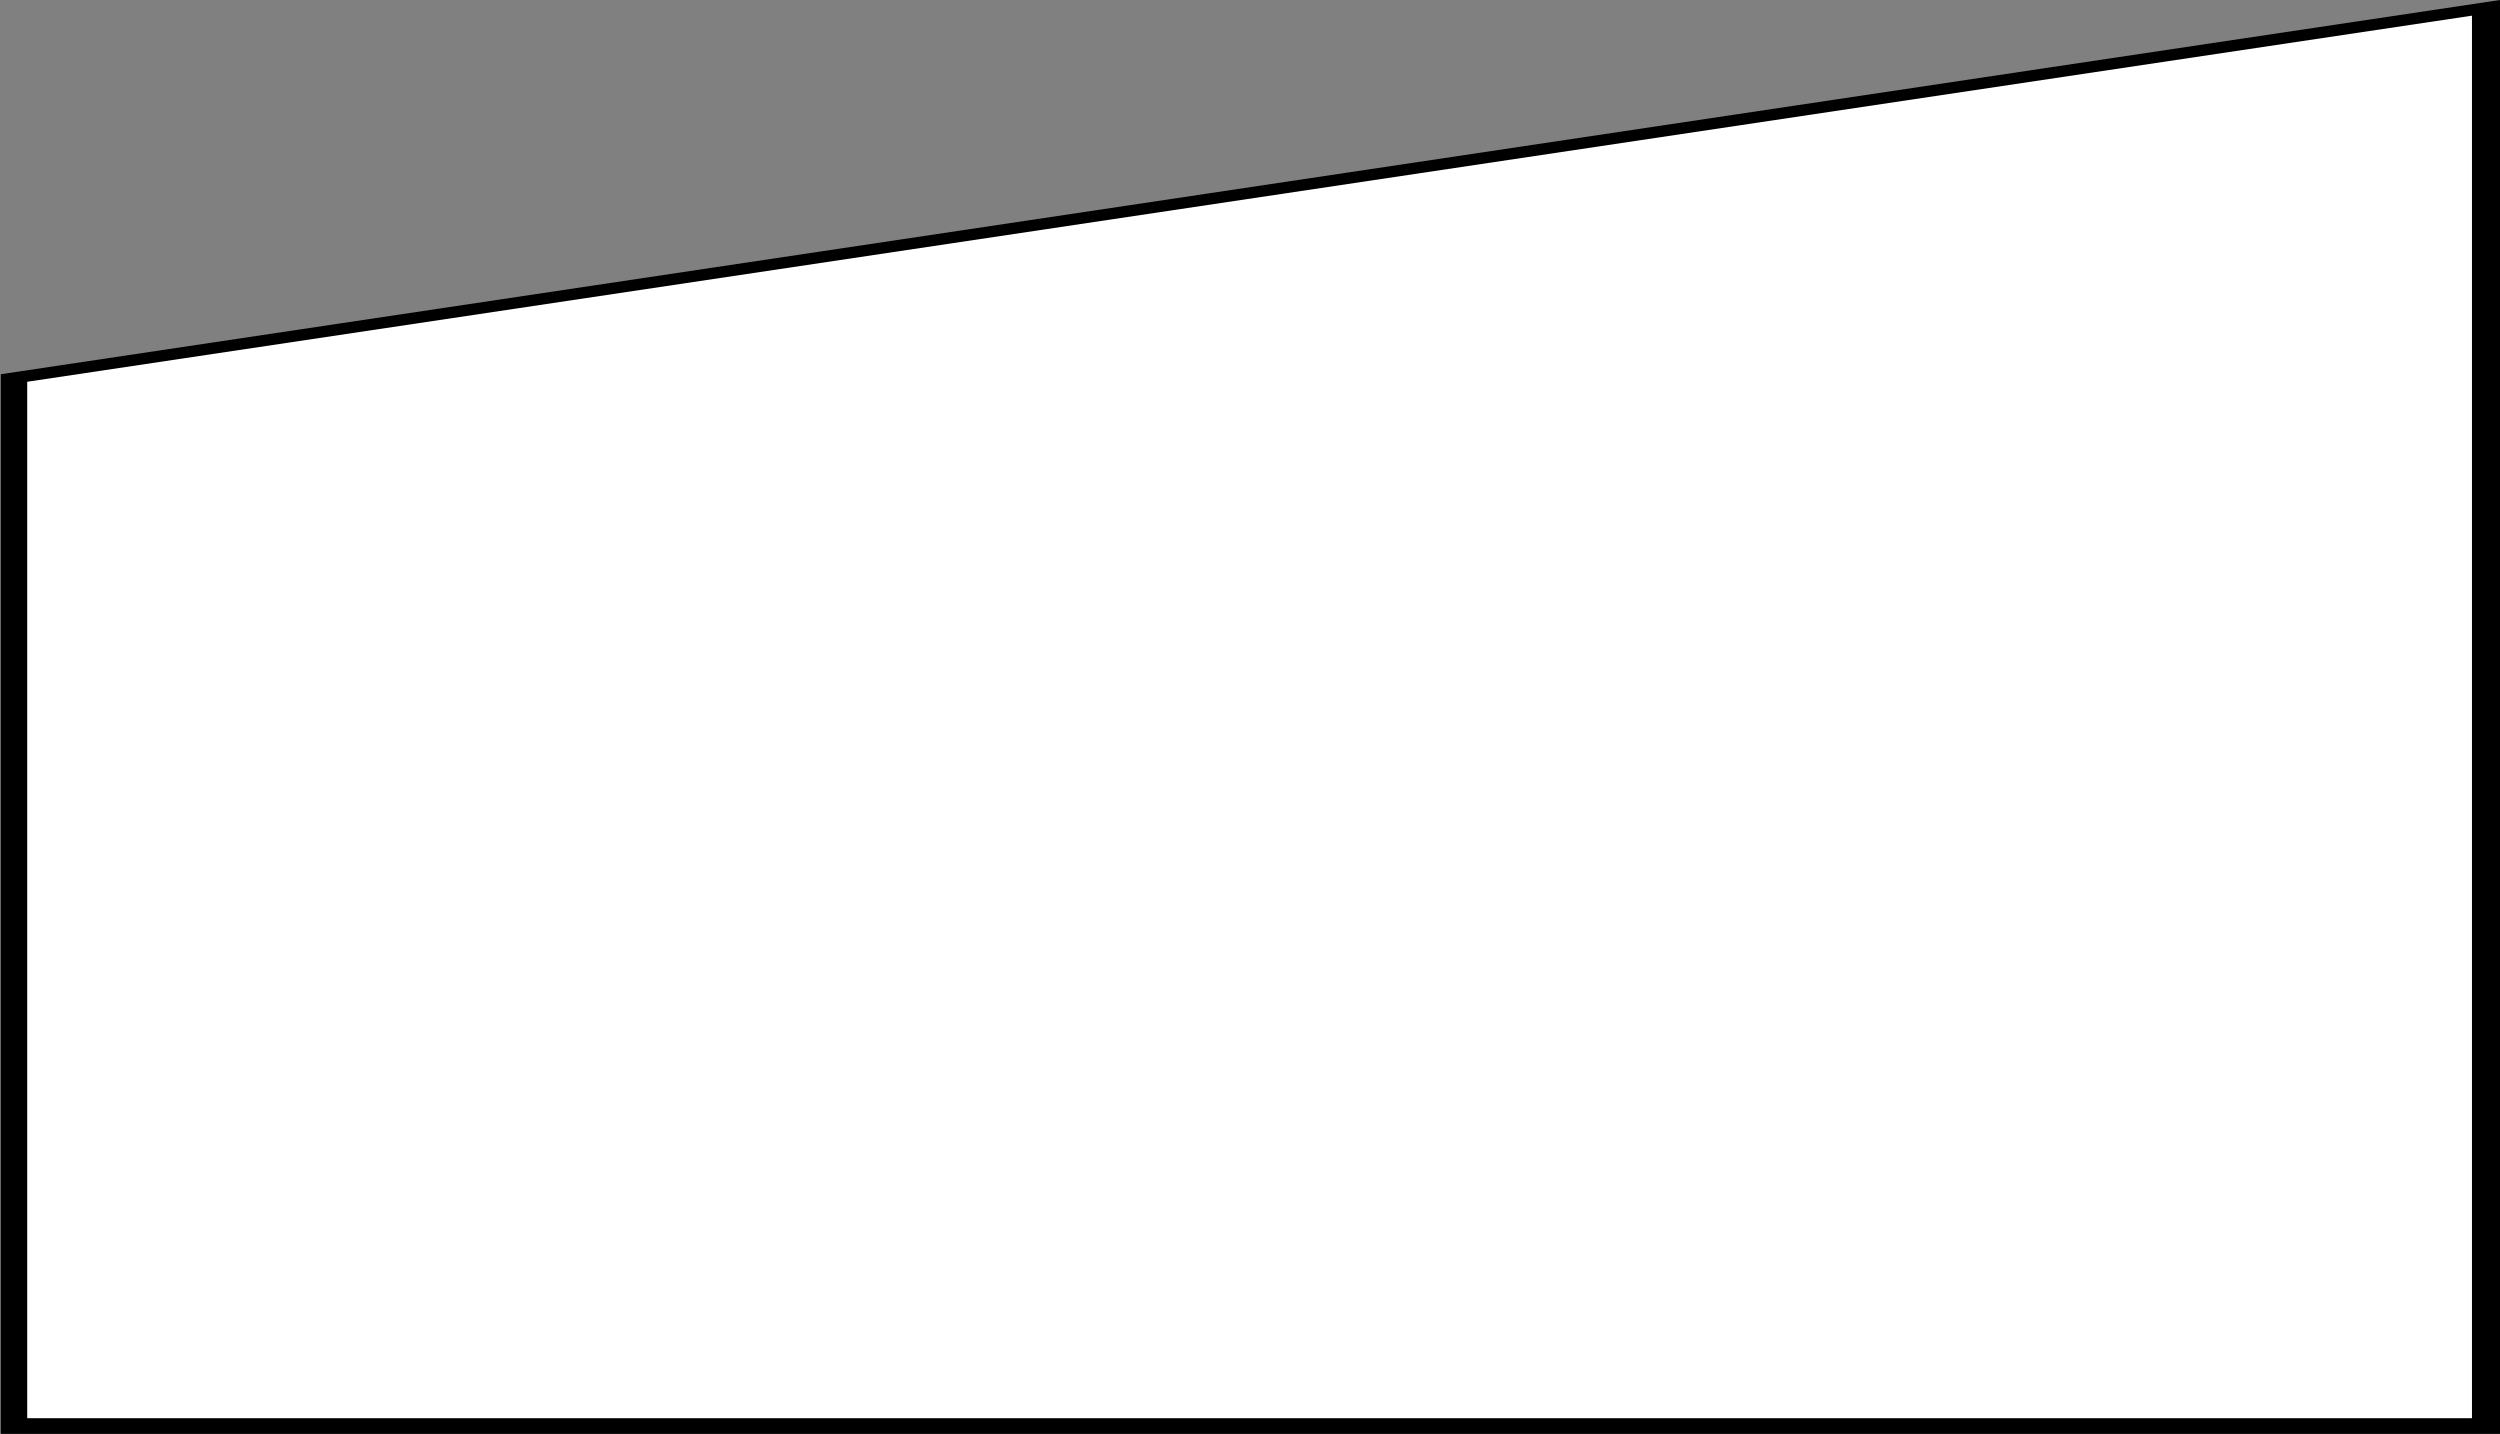
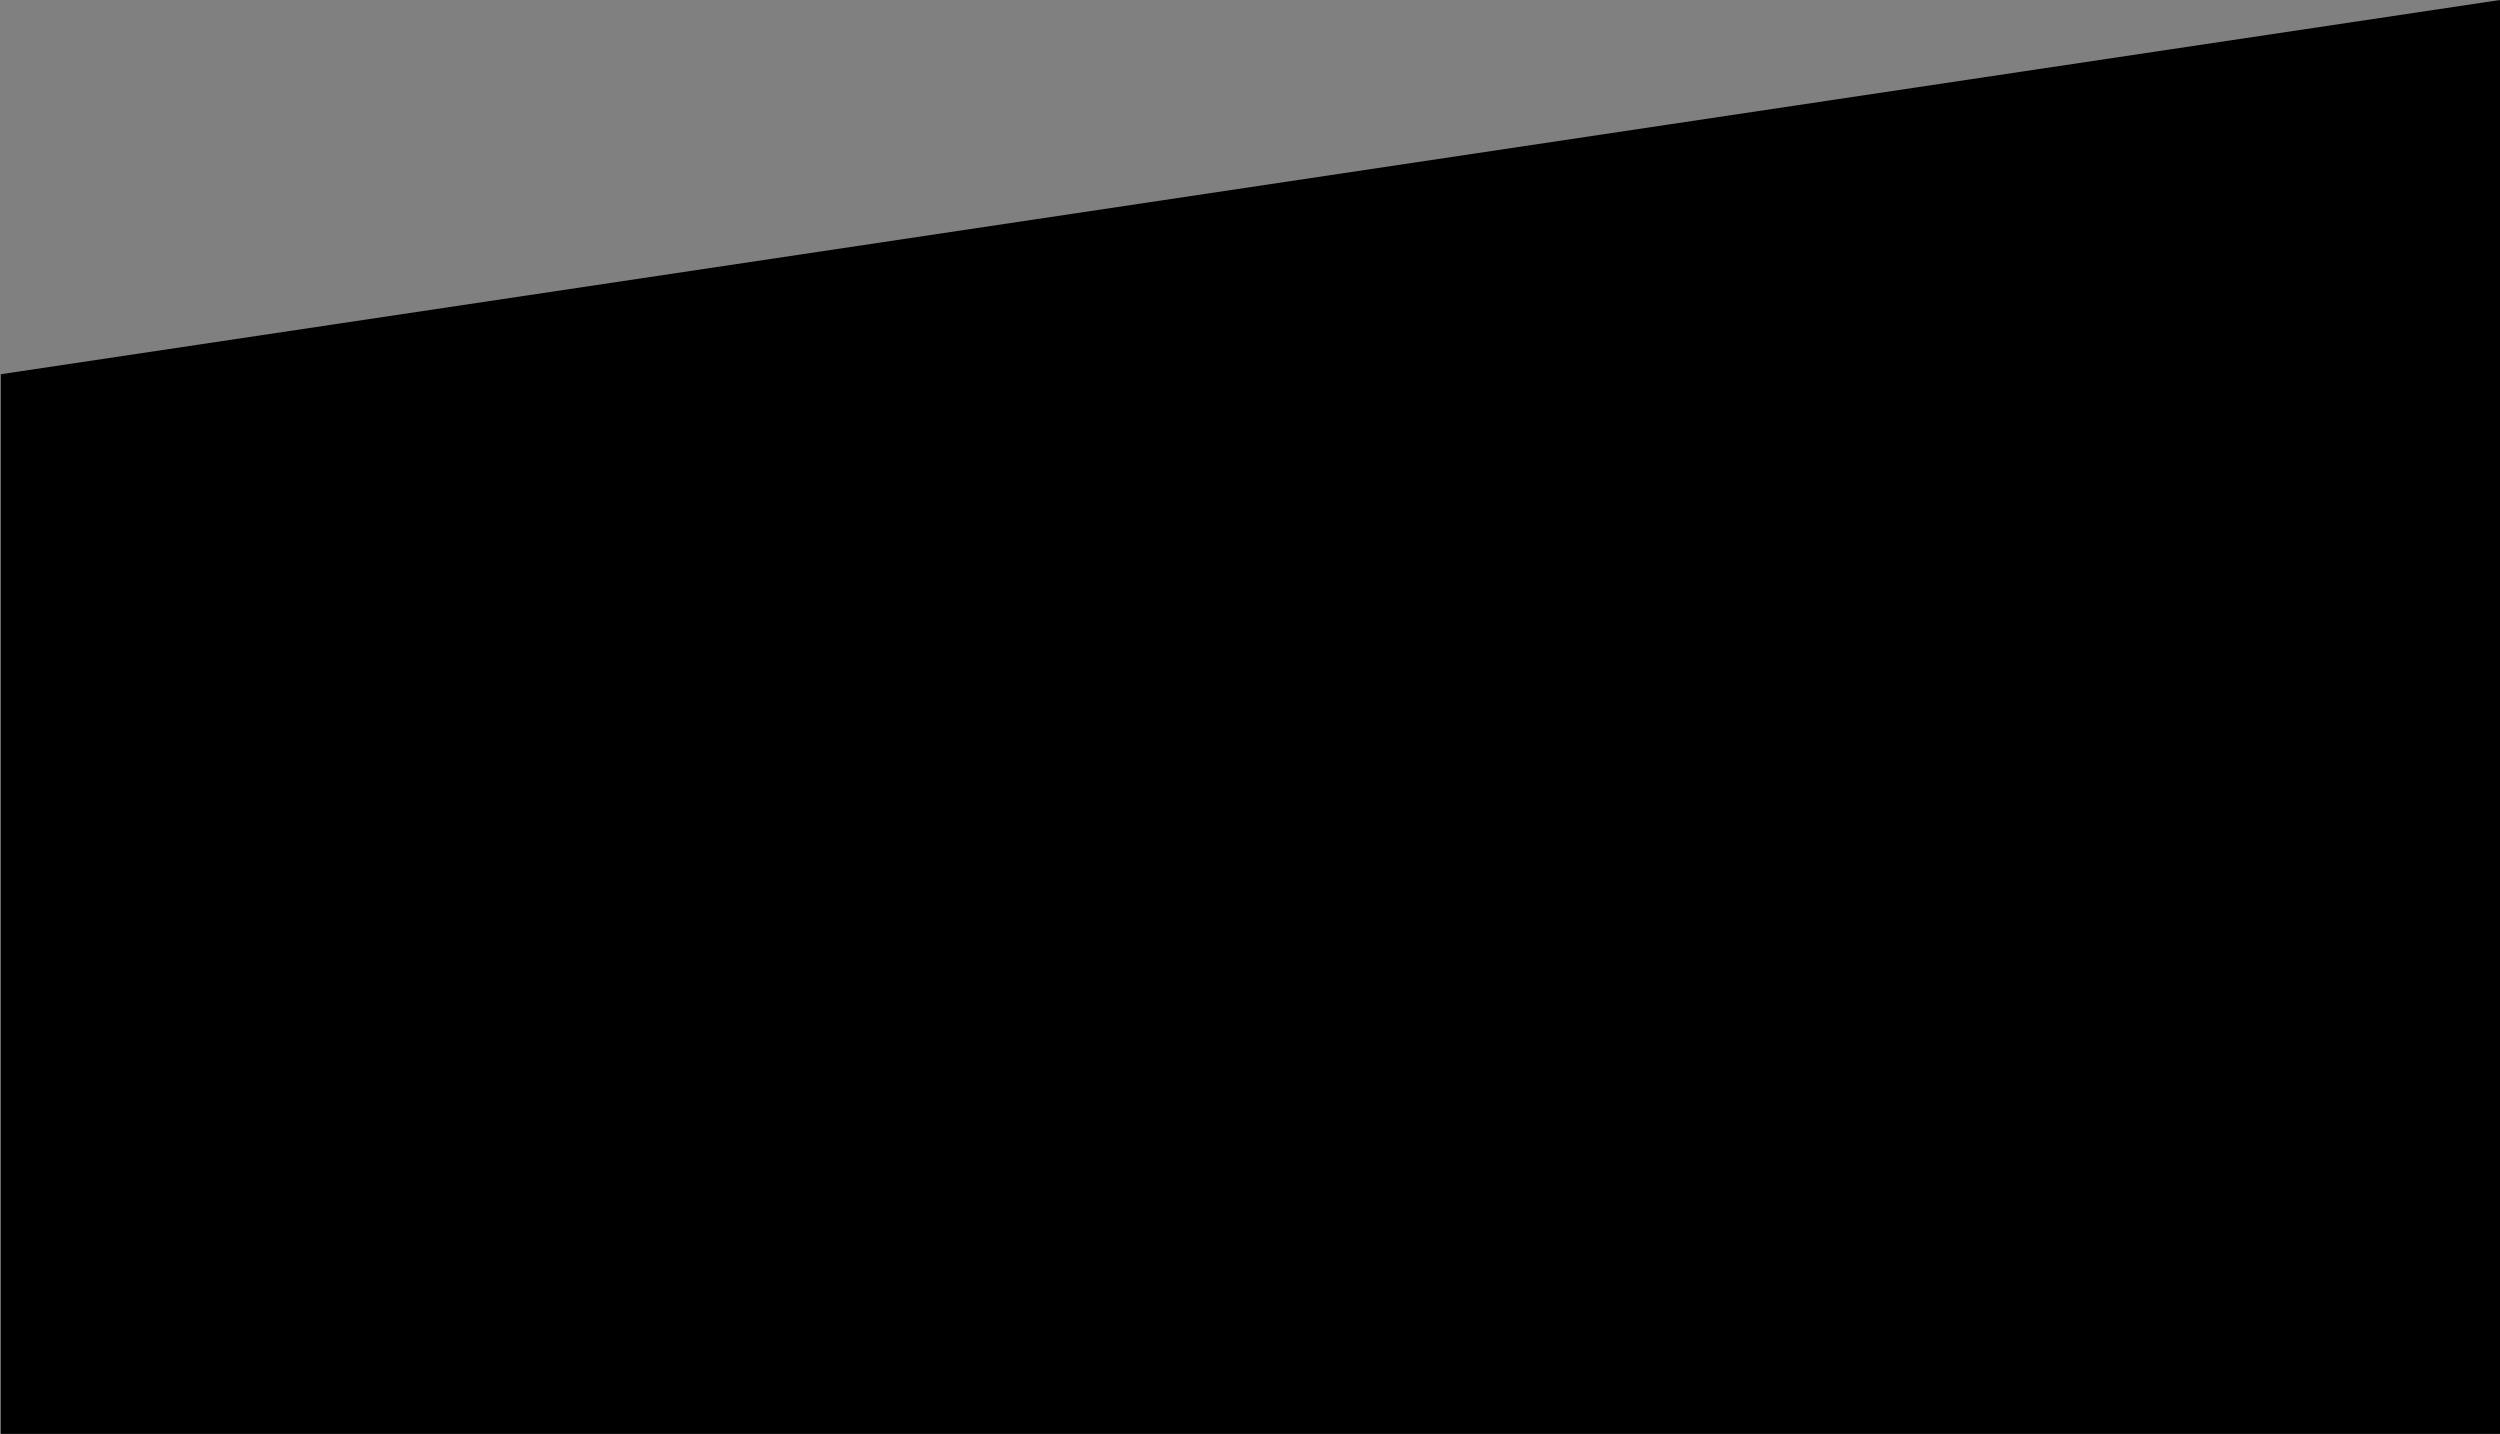
<svg xmlns="http://www.w3.org/2000/svg" xmlns:ns1="http://sodipodi.sourceforge.net/DTD/sodipodi-0.dtd" xmlns:ns2="http://www.inkscape.org/namespaces/inkscape" version="1.0" width="129.638mm" height="74.354mm" id="svg2" ns1:docname="Manual.wmf">
  <rect width="100%" height="100%" fill="#808080" stroke="none" />
  <ns1:namedview id="namedview2" pagecolor="#ffffff" bordercolor="#000000" borderopacity="0.25" ns2:showpageshadow="2" ns2:pageopacity="0.0" ns2:pagecheckerboard="0" ns2:deskcolor="#d1d1d1" ns2:document-units="mm" />
  <defs id="defs1">
    <pattern id="WMFhbasepattern" patternUnits="userSpaceOnUse" width="6" height="6" x="0" y="0" />
  </defs>
  <path style="fill:#000000;fill-opacity:1;fill-rule:evenodd;stroke:none" d="M 0,73.367 489.971,0 V 281.023 H 0.162 v -207.657 0 z" id="path1" />
-   <path style="fill:#ffffff;fill-opacity:1;fill-rule:evenodd;stroke:none" d="M 5.333,74.821 484.476,3.07 V 277.953 H 5.333 V 74.821 Z" id="path2" />
</svg>